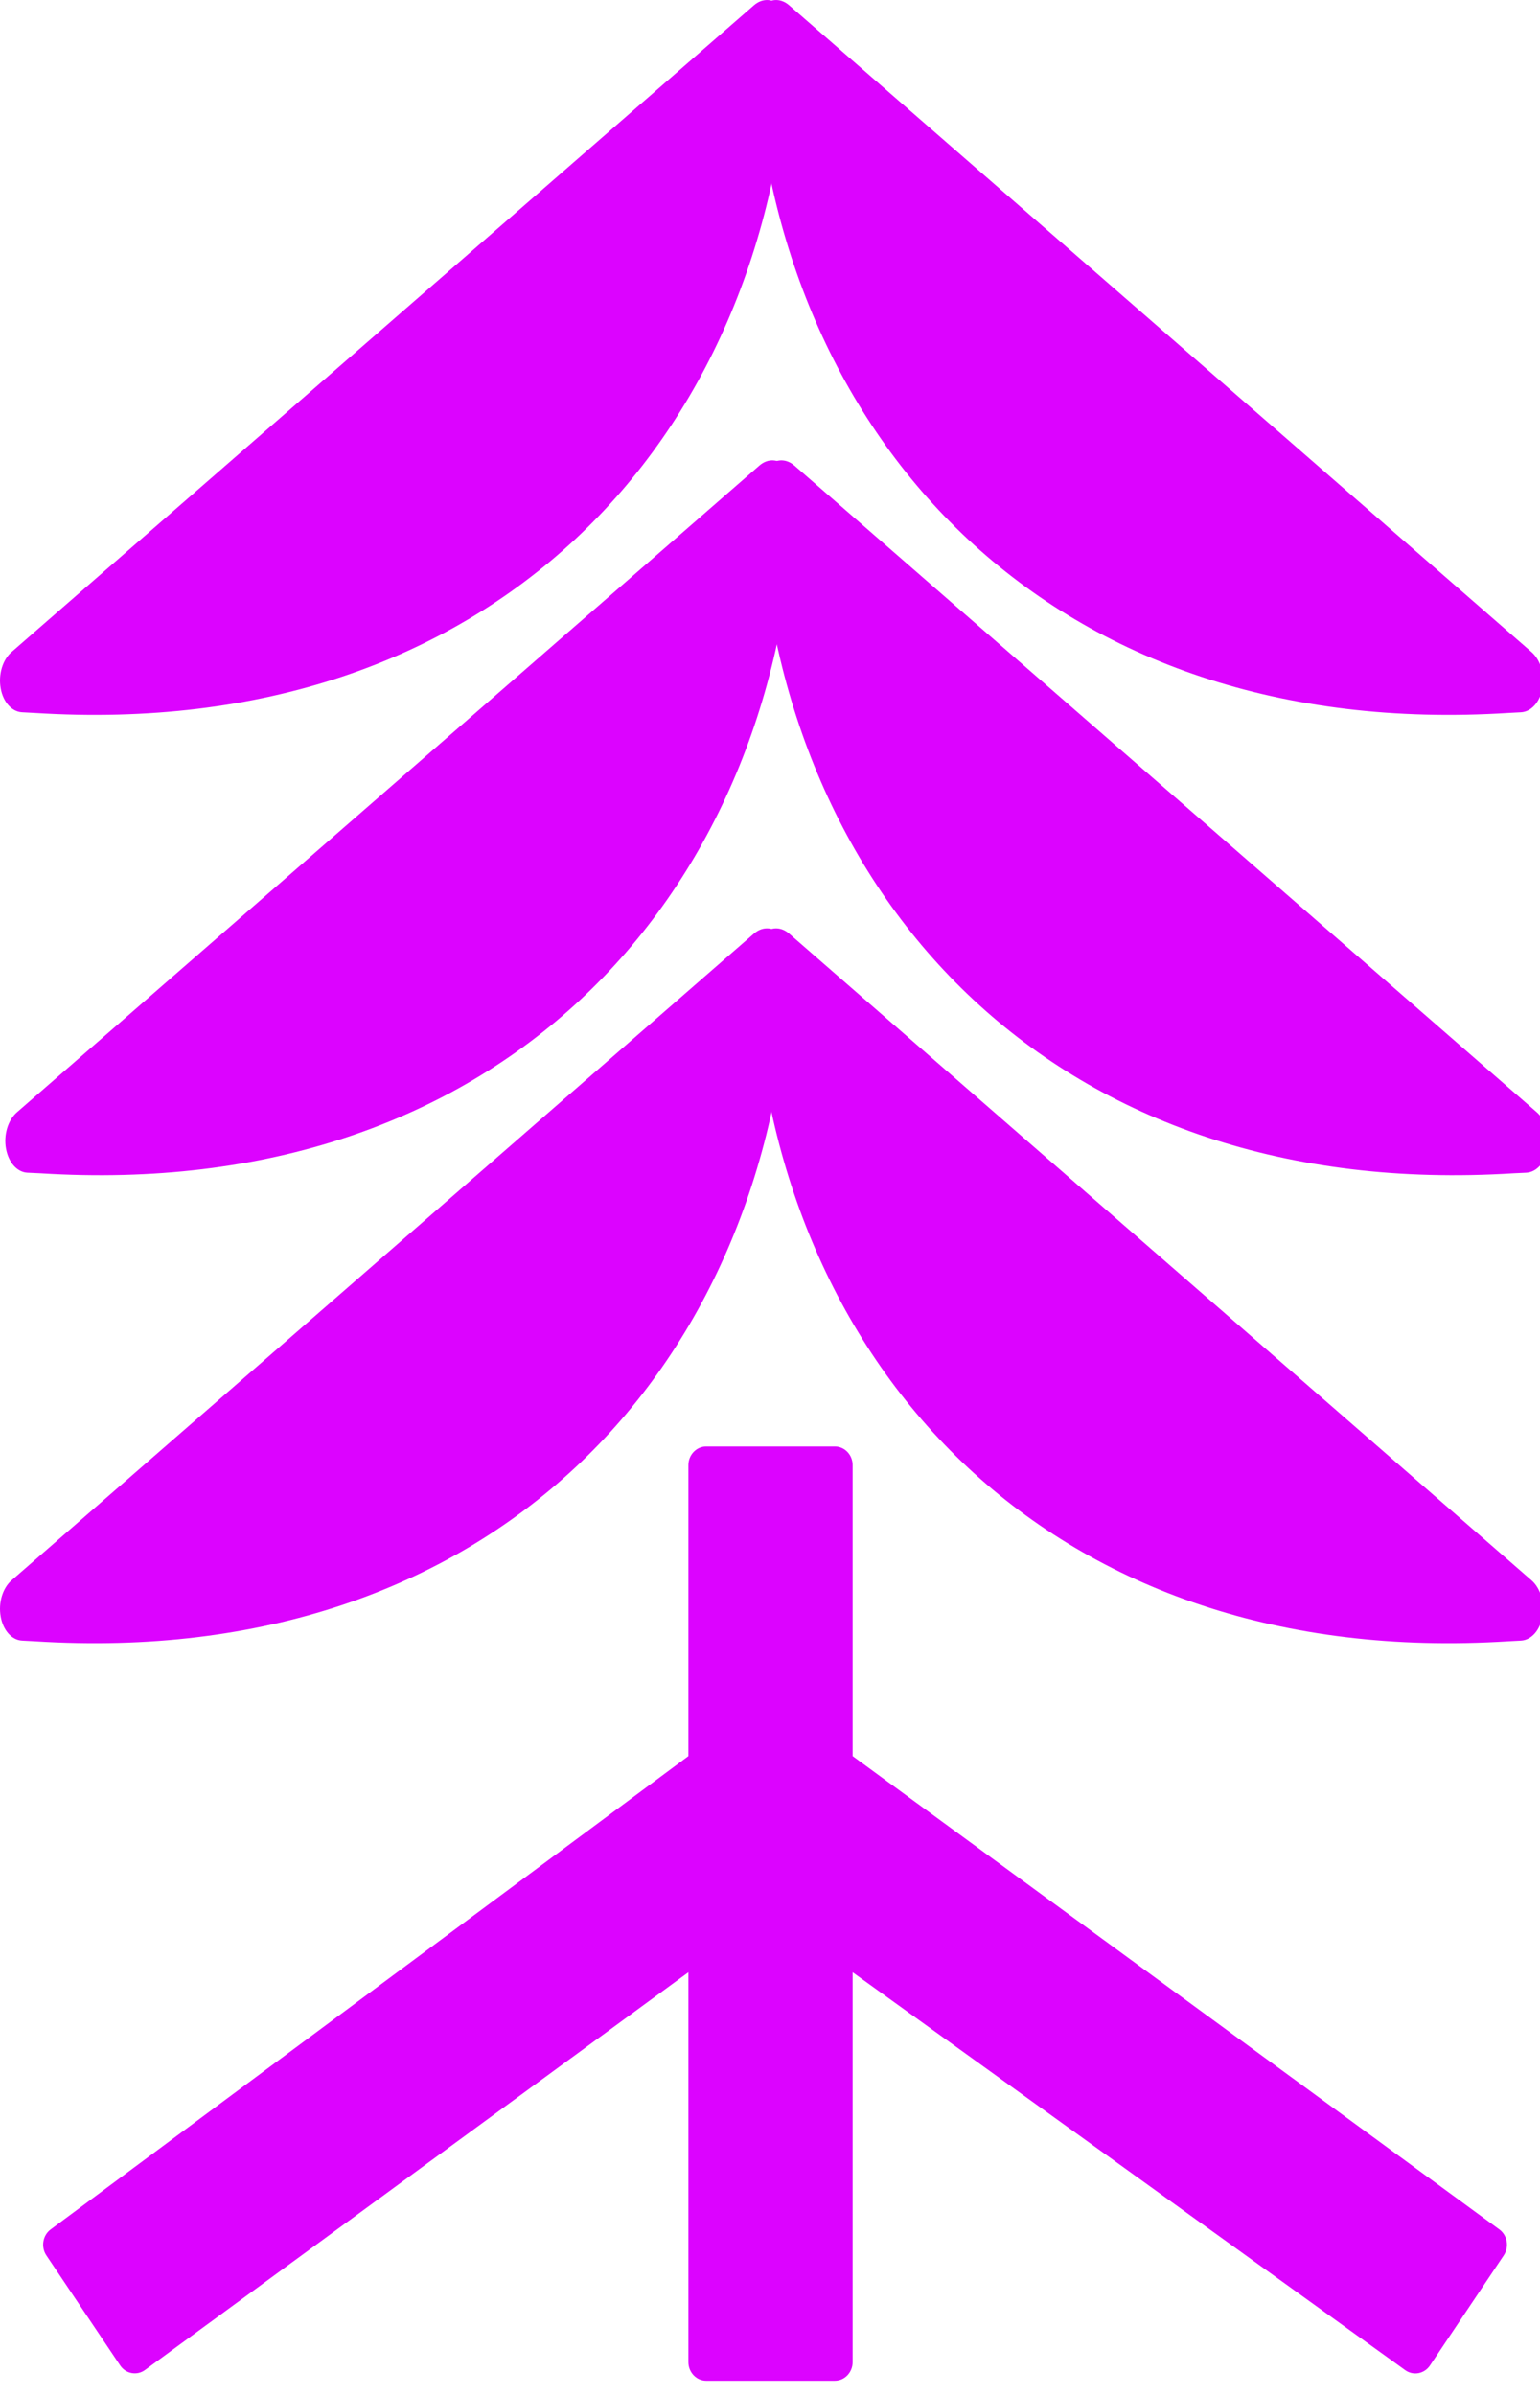
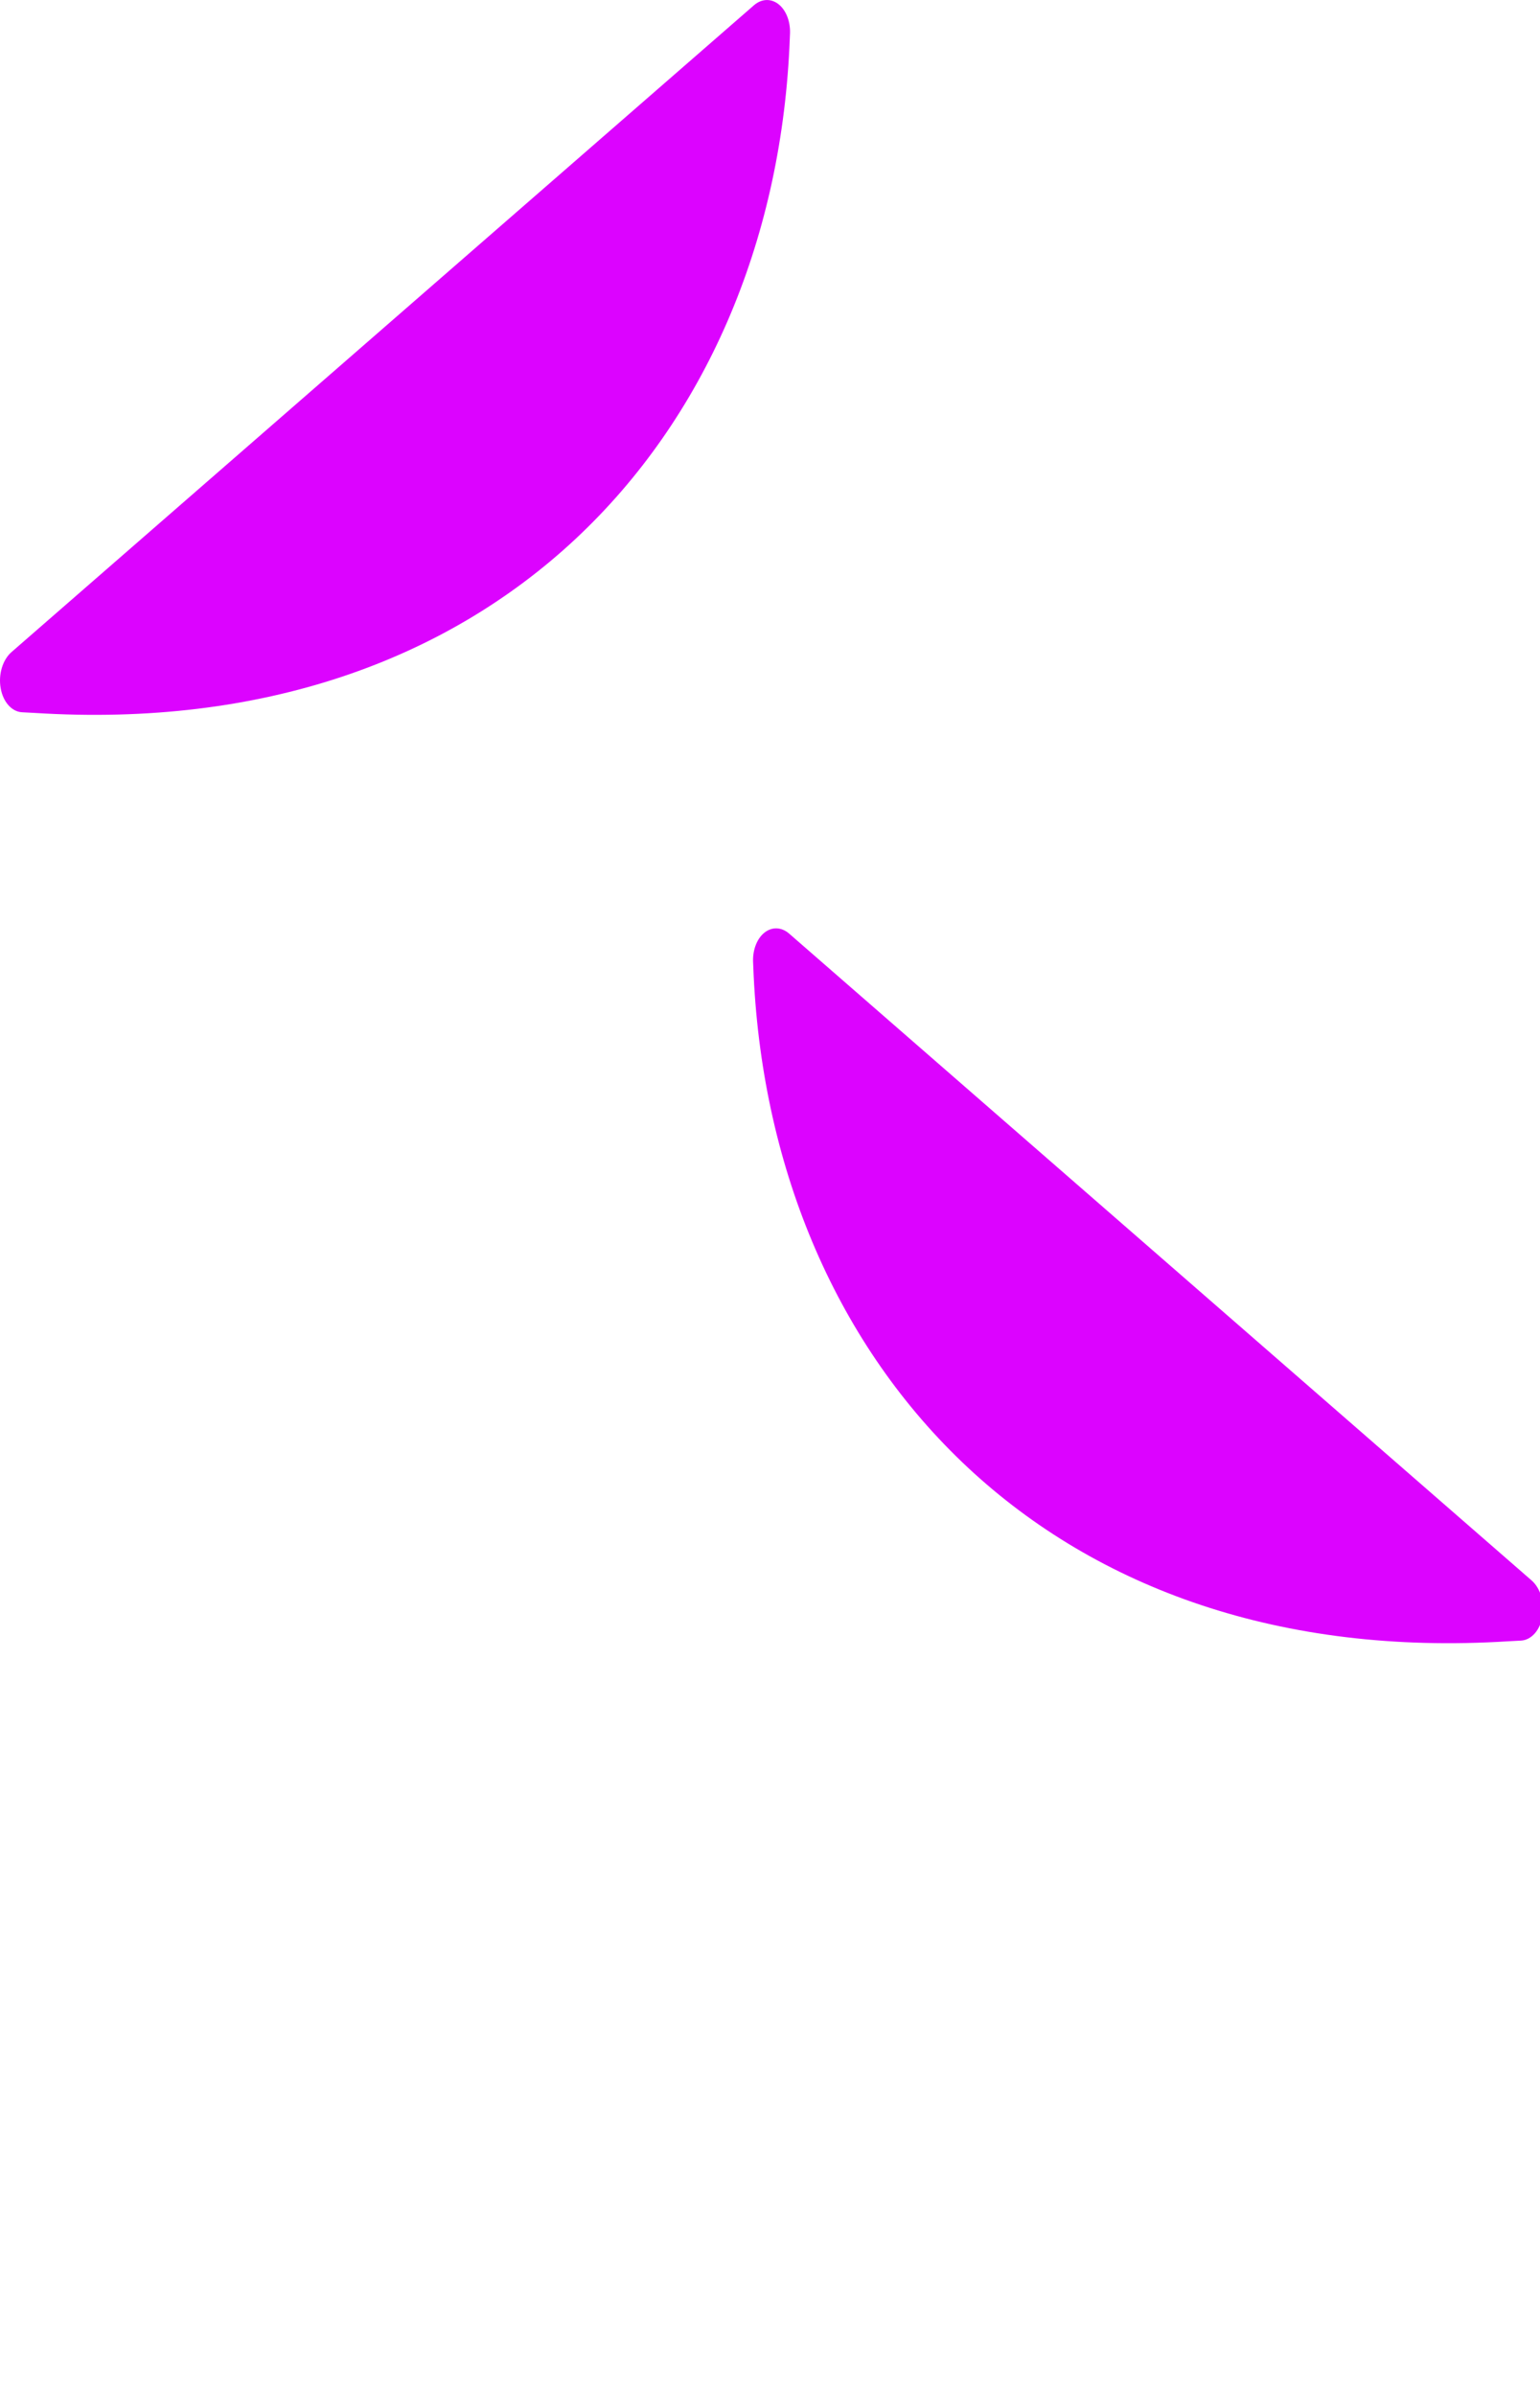
<svg xmlns="http://www.w3.org/2000/svg" width="18" height="28" viewBox="0 0 18 28" fill="none">
-   <path fill-rule="evenodd" clip-rule="evenodd" d="M11.313 6.302C12.828 7.715 14.97 8.499 17.626 8.332L17.777 8.324C17.898 8.318 18 8.204 18.028 8.043C18.057 7.882 18.005 7.71 17.901 7.62L9.223 0.061C9.135 -0.015 9.026 -0.02 8.938 0.048C8.851 0.115 8.798 0.245 8.802 0.386C8.804 0.441 8.806 0.497 8.809 0.553C8.919 2.841 9.794 4.884 11.313 6.302Z" fill="#DC03FF" />
  <path fill-rule="evenodd" clip-rule="evenodd" d="M6.723 6.302C5.208 7.715 3.066 8.499 0.41 8.332L0.259 8.324C0.138 8.318 0.036 8.204 0.008 8.043C-0.021 7.882 0.031 7.71 0.135 7.62L8.813 0.061C8.901 -0.015 9.01 -0.02 9.098 0.048C9.185 0.115 9.238 0.245 9.234 0.386C9.232 0.441 9.23 0.497 9.227 0.553C9.117 2.841 8.242 4.884 6.723 6.302Z" fill="#DC03FF" />
  <path fill-rule="evenodd" clip-rule="evenodd" d="M11.313 17.151C12.828 18.564 14.97 19.348 17.626 19.181L17.777 19.173C17.898 19.167 18 19.053 18.028 18.892C18.057 18.731 18.005 18.559 17.901 18.469L9.223 10.91C9.135 10.834 9.026 10.829 8.938 10.897C8.851 10.964 8.798 11.094 8.802 11.235C8.804 11.29 8.806 11.346 8.809 11.402C8.919 13.691 9.794 15.733 11.313 17.151Z" fill="#DC03FF" />
-   <path fill-rule="evenodd" clip-rule="evenodd" d="M6.723 17.151C5.208 18.564 3.066 19.348 0.41 19.181L0.259 19.173C0.138 19.167 0.036 19.053 0.008 18.892C-0.021 18.731 0.031 18.559 0.135 18.469L8.813 10.91C8.901 10.834 9.01 10.829 9.098 10.897C9.185 10.964 9.238 11.094 9.234 11.235C9.232 11.29 9.23 11.346 9.227 11.402C9.117 13.691 8.242 15.733 6.723 17.151Z" fill="#DC03FF" />
-   <path fill-rule="evenodd" clip-rule="evenodd" d="M11.376 11.682C12.89 13.095 15.032 13.879 17.688 13.712L17.839 13.705C17.96 13.699 18.062 13.585 18.09 13.423C18.119 13.262 18.067 13.091 17.964 13L9.285 5.441C9.197 5.365 9.088 5.36 9.001 5.428C8.913 5.496 8.861 5.626 8.864 5.766C8.866 5.822 8.868 5.877 8.871 5.933C8.981 8.222 9.857 10.265 11.376 11.682Z" fill="#DC03FF" />
-   <path fill-rule="evenodd" clip-rule="evenodd" d="M6.785 11.682C5.271 13.095 3.128 13.879 0.473 13.712L0.321 13.705C0.2 13.699 0.099 13.585 0.07 13.423C0.041 13.262 0.093 13.091 0.197 13L8.876 5.441C8.963 5.365 9.072 5.36 9.16 5.428C9.247 5.496 9.3 5.626 9.296 5.766C9.294 5.822 9.292 5.877 9.289 5.933C9.179 8.222 8.304 10.265 6.785 11.682Z" fill="#DC03FF" />
-   <path d="M17.524 26.054C17.619 26.123 17.642 26.259 17.576 26.358L16.714 27.644C16.648 27.743 16.517 27.767 16.423 27.698L9.966 23.049L9.966 27.604C9.966 27.725 9.873 27.823 9.757 27.823L8.255 27.823C8.14 27.823 8.046 27.725 8.046 27.604L8.046 23.049L1.695 27.697C1.601 27.766 1.47 27.742 1.404 27.643L0.542 26.358C0.476 26.259 0.499 26.122 0.594 26.053L8.046 20.523L8.046 17.123C8.046 17.002 8.14 16.904 8.255 16.904L9.757 16.904C9.873 16.904 9.966 17.002 9.966 17.123L9.966 20.523L17.524 26.054Z" fill="#DC03FF" />
</svg>